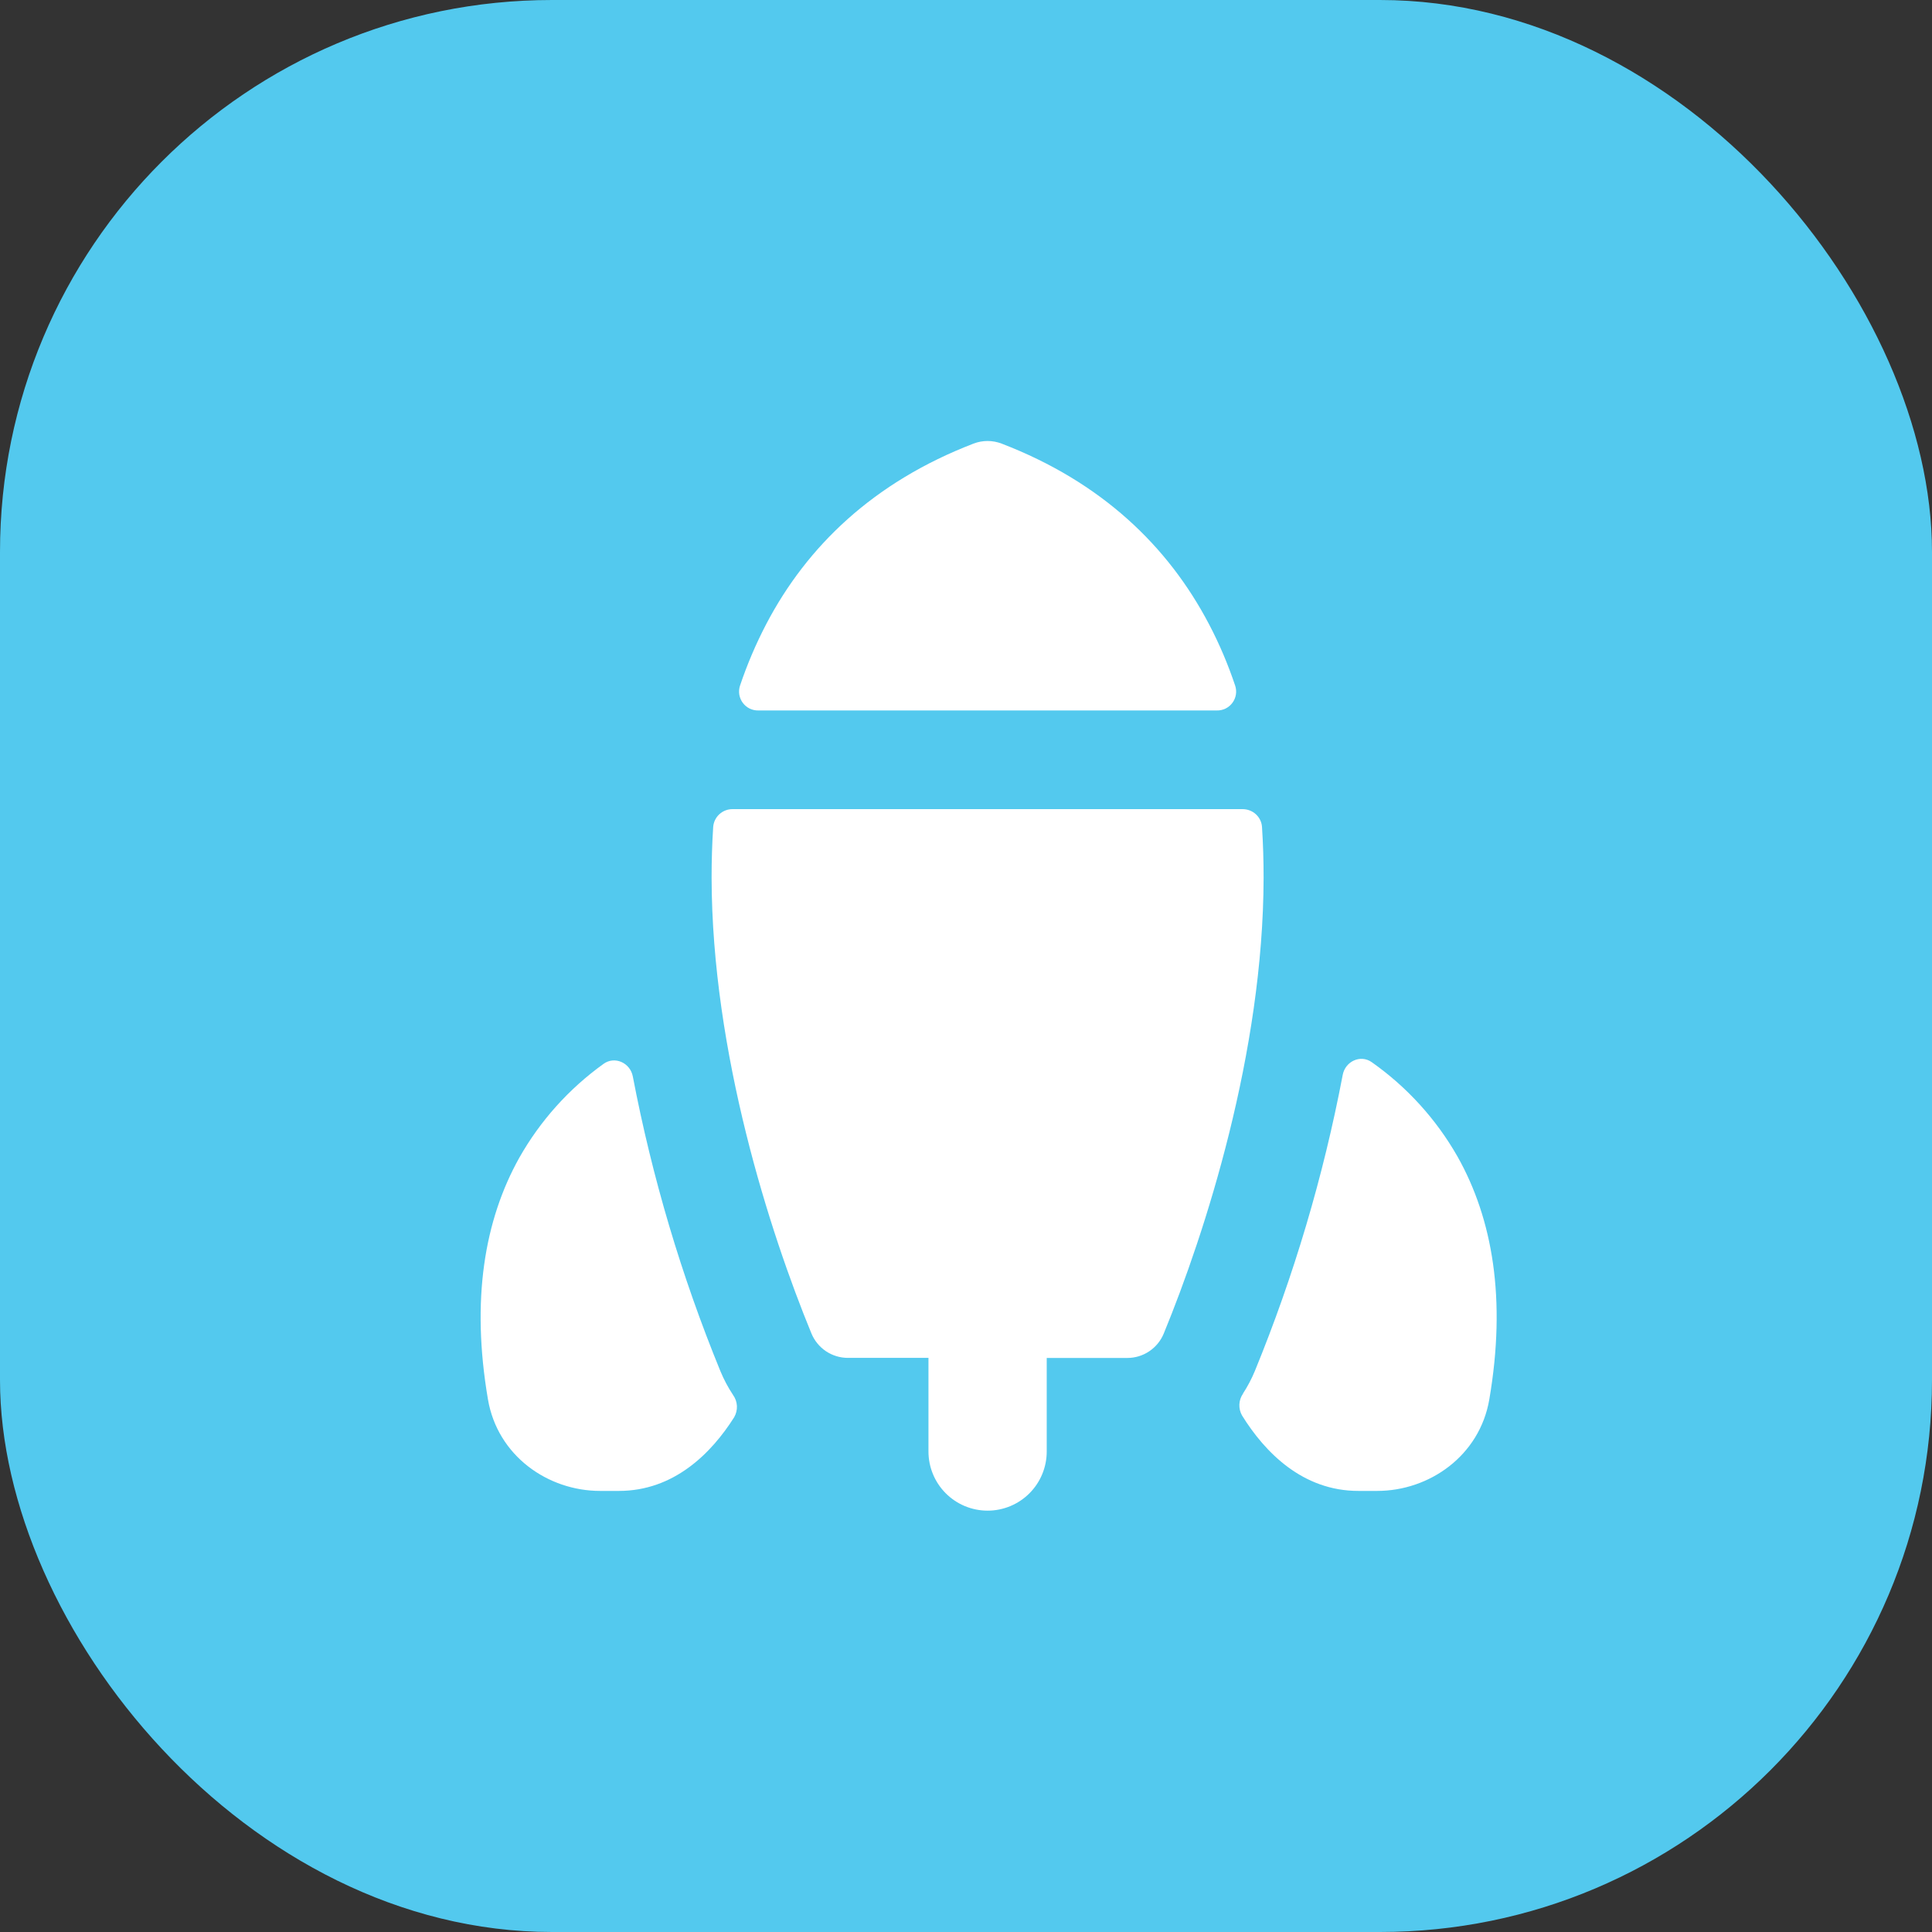
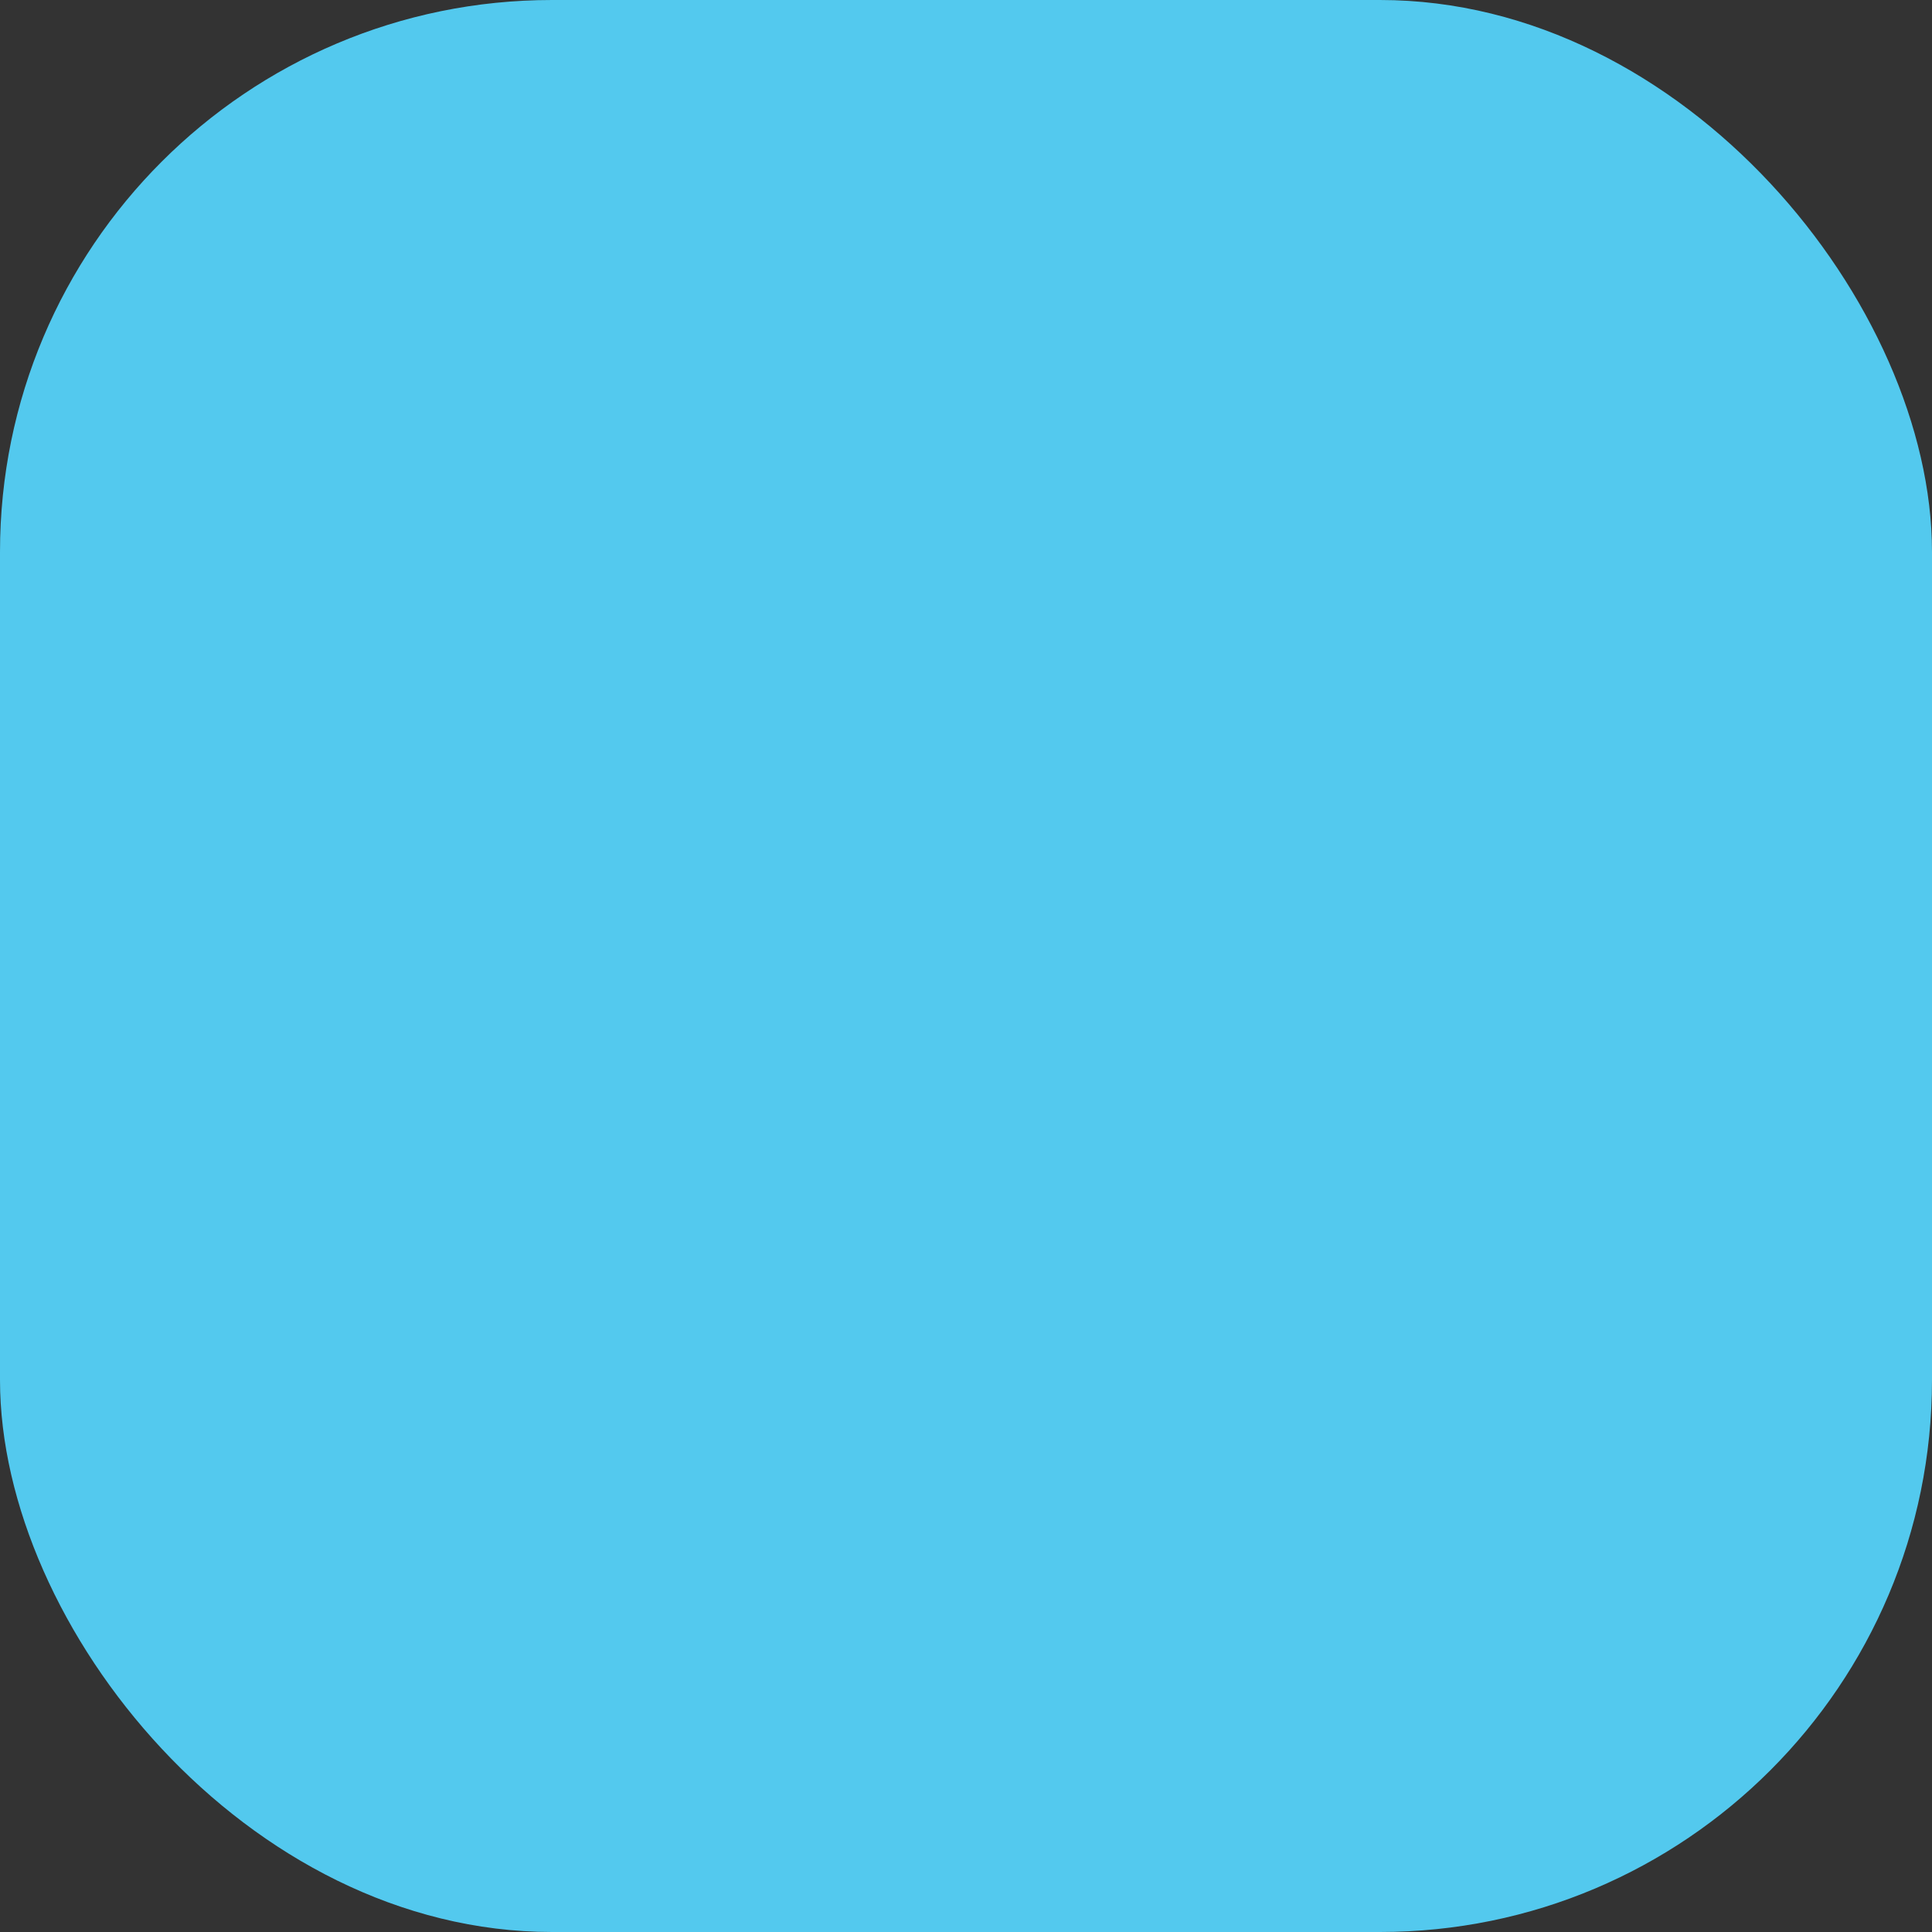
<svg xmlns="http://www.w3.org/2000/svg" width="56" height="56" viewBox="0 0 56 56" fill="none">
  <rect x="0" y="0" width="56" height="56" fill="#333333" stroke="none" />
  <rect width="56" height="56" rx="16" fill="#53C9EE" />
  <g clip-path="url(#clip0_1_1299)">
-     <path fill-rule="evenodd" clip-rule="evenodd" d="M29.035 12.859C28.771 12.757 28.479 12.757 28.215 12.859C25.323 13.972 23.392 15.83 22.208 18.093C21.909 18.666 21.655 19.263 21.449 19.876C21.422 19.959 21.415 20.047 21.429 20.134C21.444 20.22 21.478 20.302 21.53 20.372C21.582 20.442 21.65 20.499 21.729 20.538C21.807 20.576 21.894 20.595 21.982 20.593H35.271C35.358 20.595 35.445 20.576 35.523 20.538C35.602 20.499 35.67 20.442 35.722 20.372C35.774 20.302 35.809 20.22 35.823 20.134C35.837 20.047 35.83 19.959 35.803 19.876C35.597 19.263 35.346 18.667 35.044 18.093C33.858 15.83 31.929 13.972 29.035 12.859ZM20.672 23.97C20.683 23.828 20.747 23.696 20.851 23.601C20.956 23.505 21.092 23.452 21.234 23.453H36.018C36.313 23.453 36.56 23.677 36.58 23.97C36.612 24.461 36.626 24.952 36.626 25.442C36.617 30.504 34.937 35.723 33.732 38.653C33.646 38.863 33.499 39.042 33.311 39.168C33.123 39.294 32.901 39.362 32.674 39.361H30.34V42.072C30.34 42.527 30.16 42.963 29.838 43.285C29.517 43.606 29.081 43.787 28.626 43.787C28.171 43.787 27.735 43.606 27.414 43.285C27.092 42.963 26.912 42.527 26.912 42.072V39.359H24.578C24.351 39.359 24.13 39.292 23.941 39.166C23.753 39.04 23.606 38.86 23.52 38.651C22.315 35.725 20.635 30.504 20.626 25.439C20.626 24.952 20.64 24.461 20.672 23.97ZM18.343 31.204C18.27 30.806 17.817 30.6 17.492 30.838C16.49 31.558 15.656 32.488 15.049 33.563C14.043 35.368 13.65 37.675 14.144 40.564C14.423 42.198 15.881 43.215 17.394 43.215H17.938C19.531 43.215 20.615 42.13 21.28 41.08C21.337 40.981 21.365 40.867 21.36 40.752C21.354 40.637 21.315 40.527 21.248 40.434C21.103 40.215 20.98 39.983 20.88 39.741C19.752 36.987 18.902 34.127 18.343 31.204ZM36.032 40.392C35.967 40.485 35.929 40.594 35.924 40.707C35.919 40.82 35.946 40.932 36.002 41.03C36.663 42.095 37.755 43.215 39.373 43.215H39.917C41.431 43.215 42.889 42.196 43.168 40.564C43.666 37.656 43.266 35.334 42.247 33.524C41.63 32.441 40.783 31.508 39.764 30.79C39.438 30.555 38.992 30.763 38.919 31.158C38.359 34.097 37.506 36.972 36.372 39.741C36.278 39.968 36.163 40.186 36.029 40.392H36.032Z" fill="white" />
-   </g>
+     </g>
  <defs>
    <clipPath id="clip0_1_1299">
      <rect width="32" height="32" fill="white" transform="translate(12.001 12.001)" />
    </clipPath>
  </defs>
</svg>